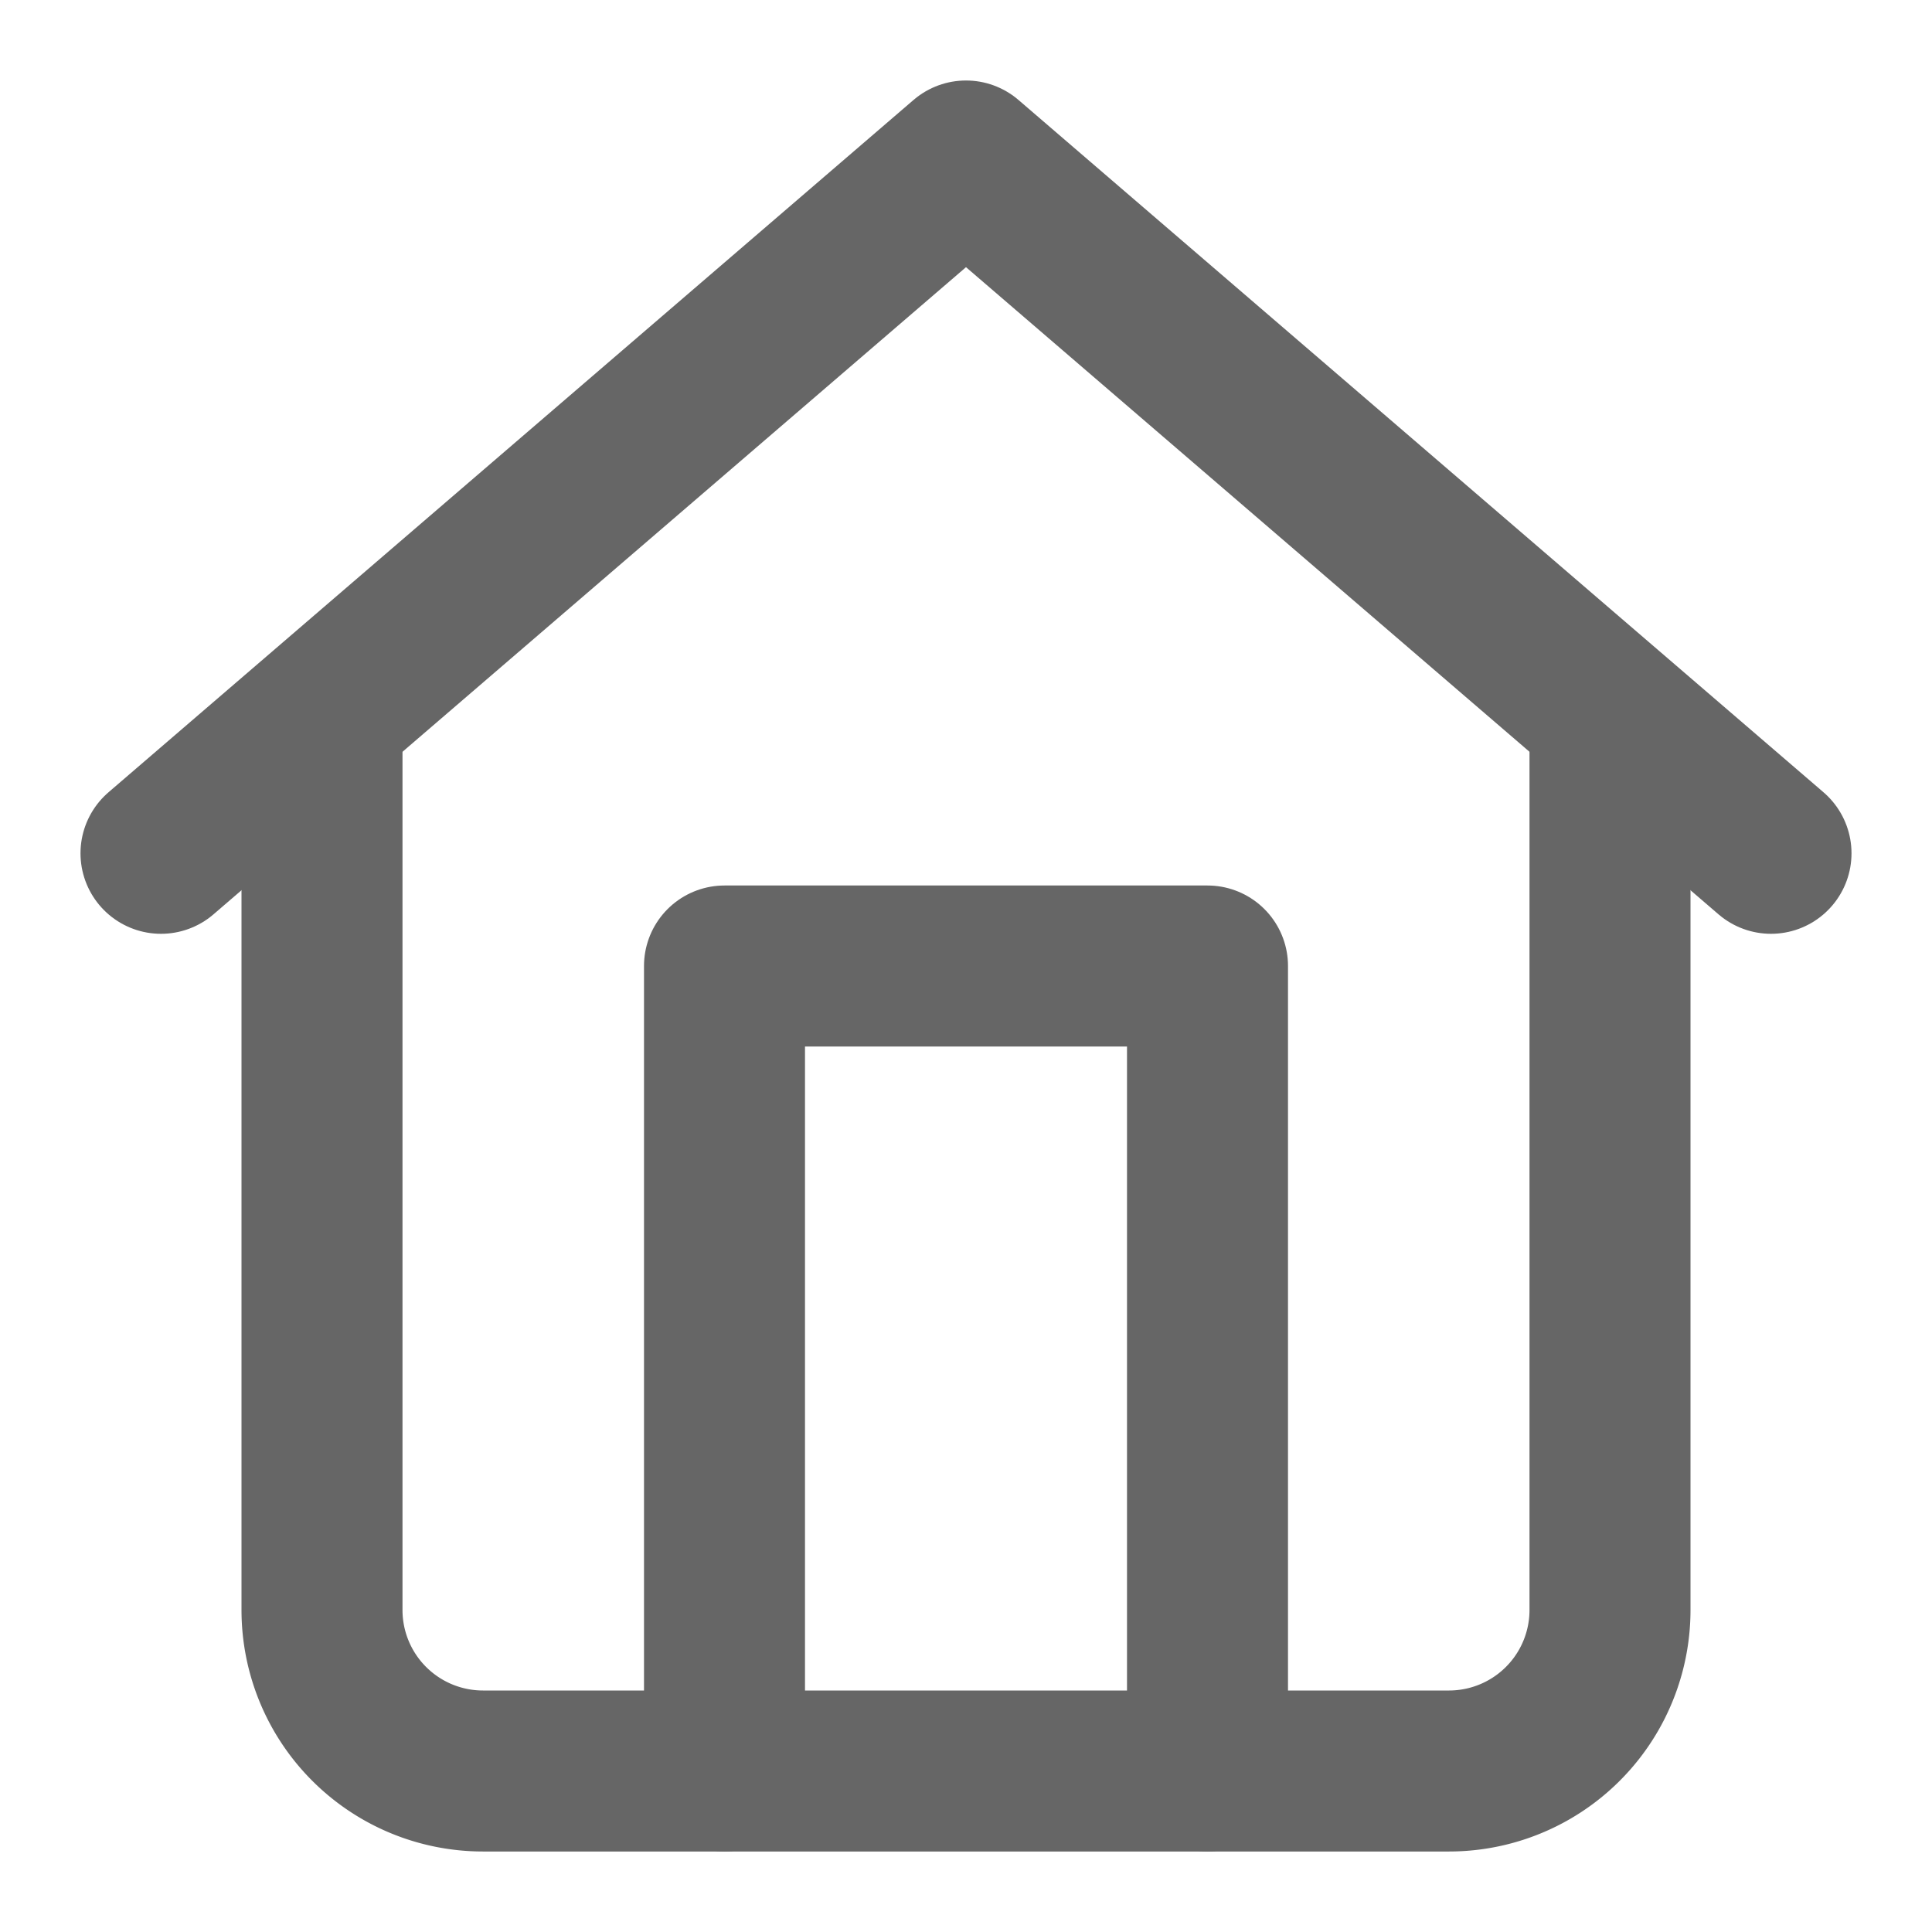
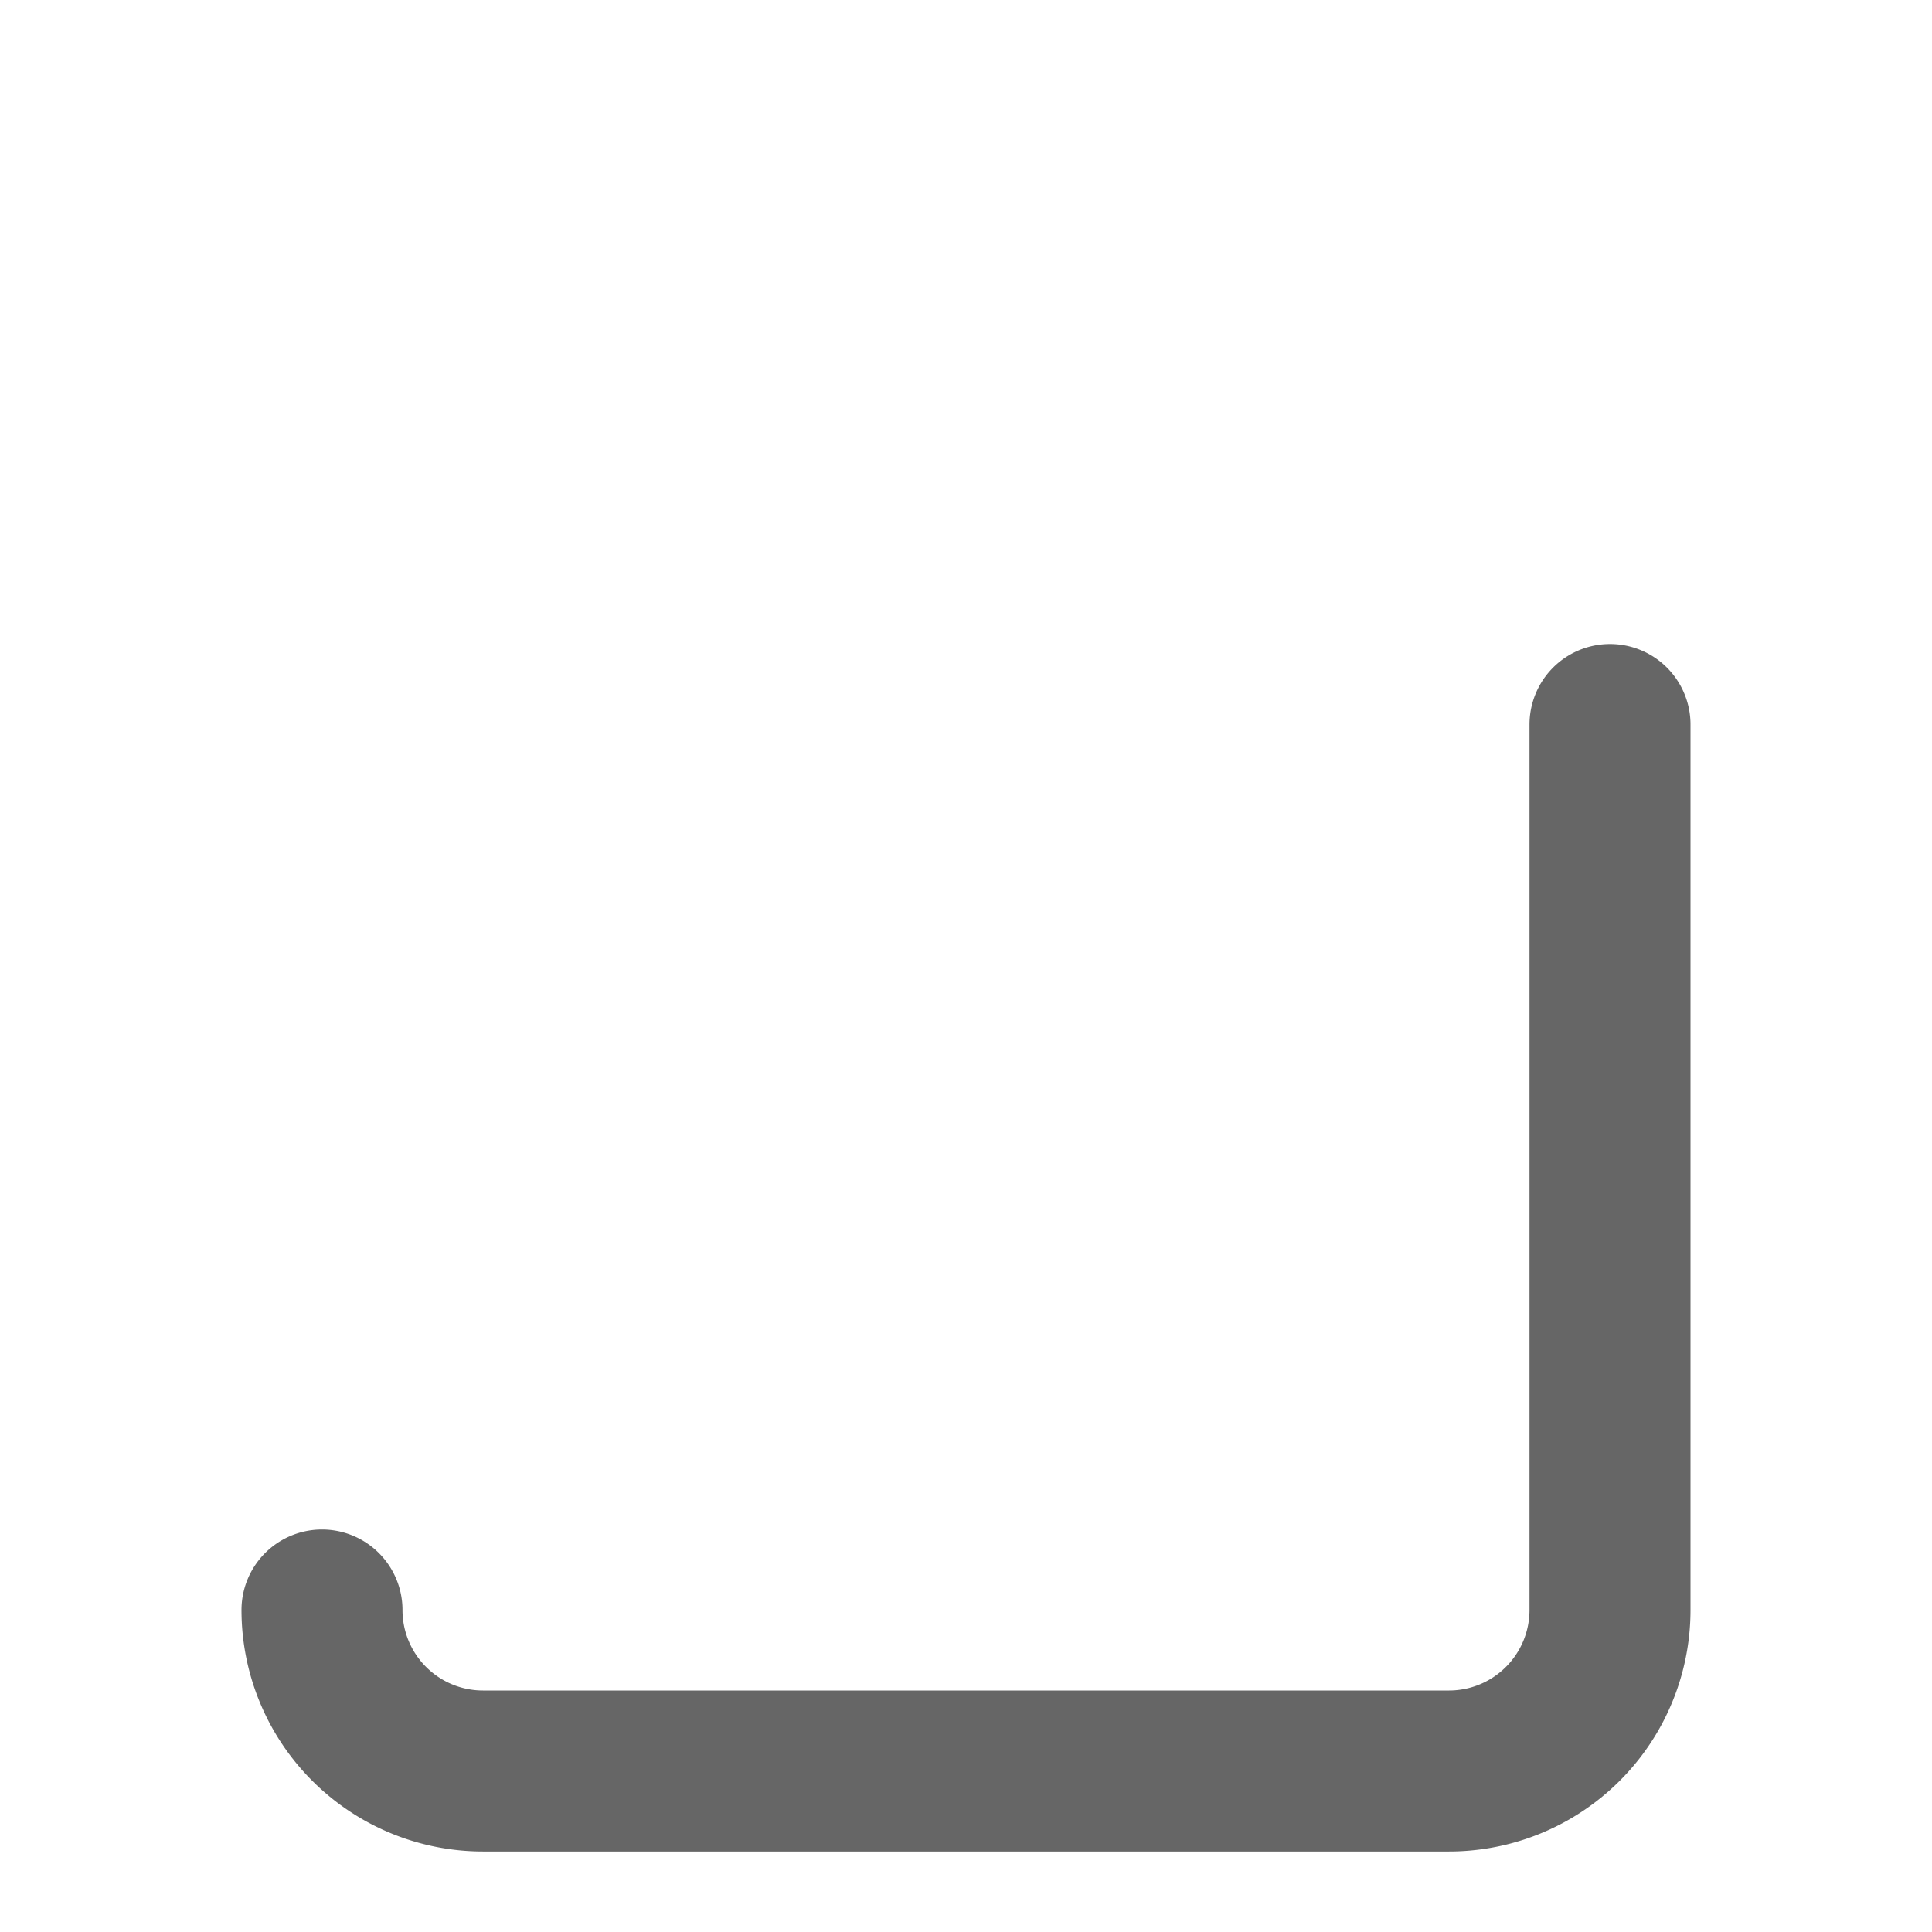
<svg xmlns="http://www.w3.org/2000/svg" width="50" height="50" viewBox="0 0 24 24" fill="none" stroke="#666" stroke-width="2" stroke-linecap="round" stroke-linejoin="round">
-   <path d="M20 9v11a2 2 0 0 1-2 2H6a2 2 0 0 1-2-2V9" />
-   <path d="M9 22V12h6v10M2 10.6L12 2l10 8.6" />
+   <path d="M20 9v11a2 2 0 0 1-2 2H6a2 2 0 0 1-2-2" />
</svg>